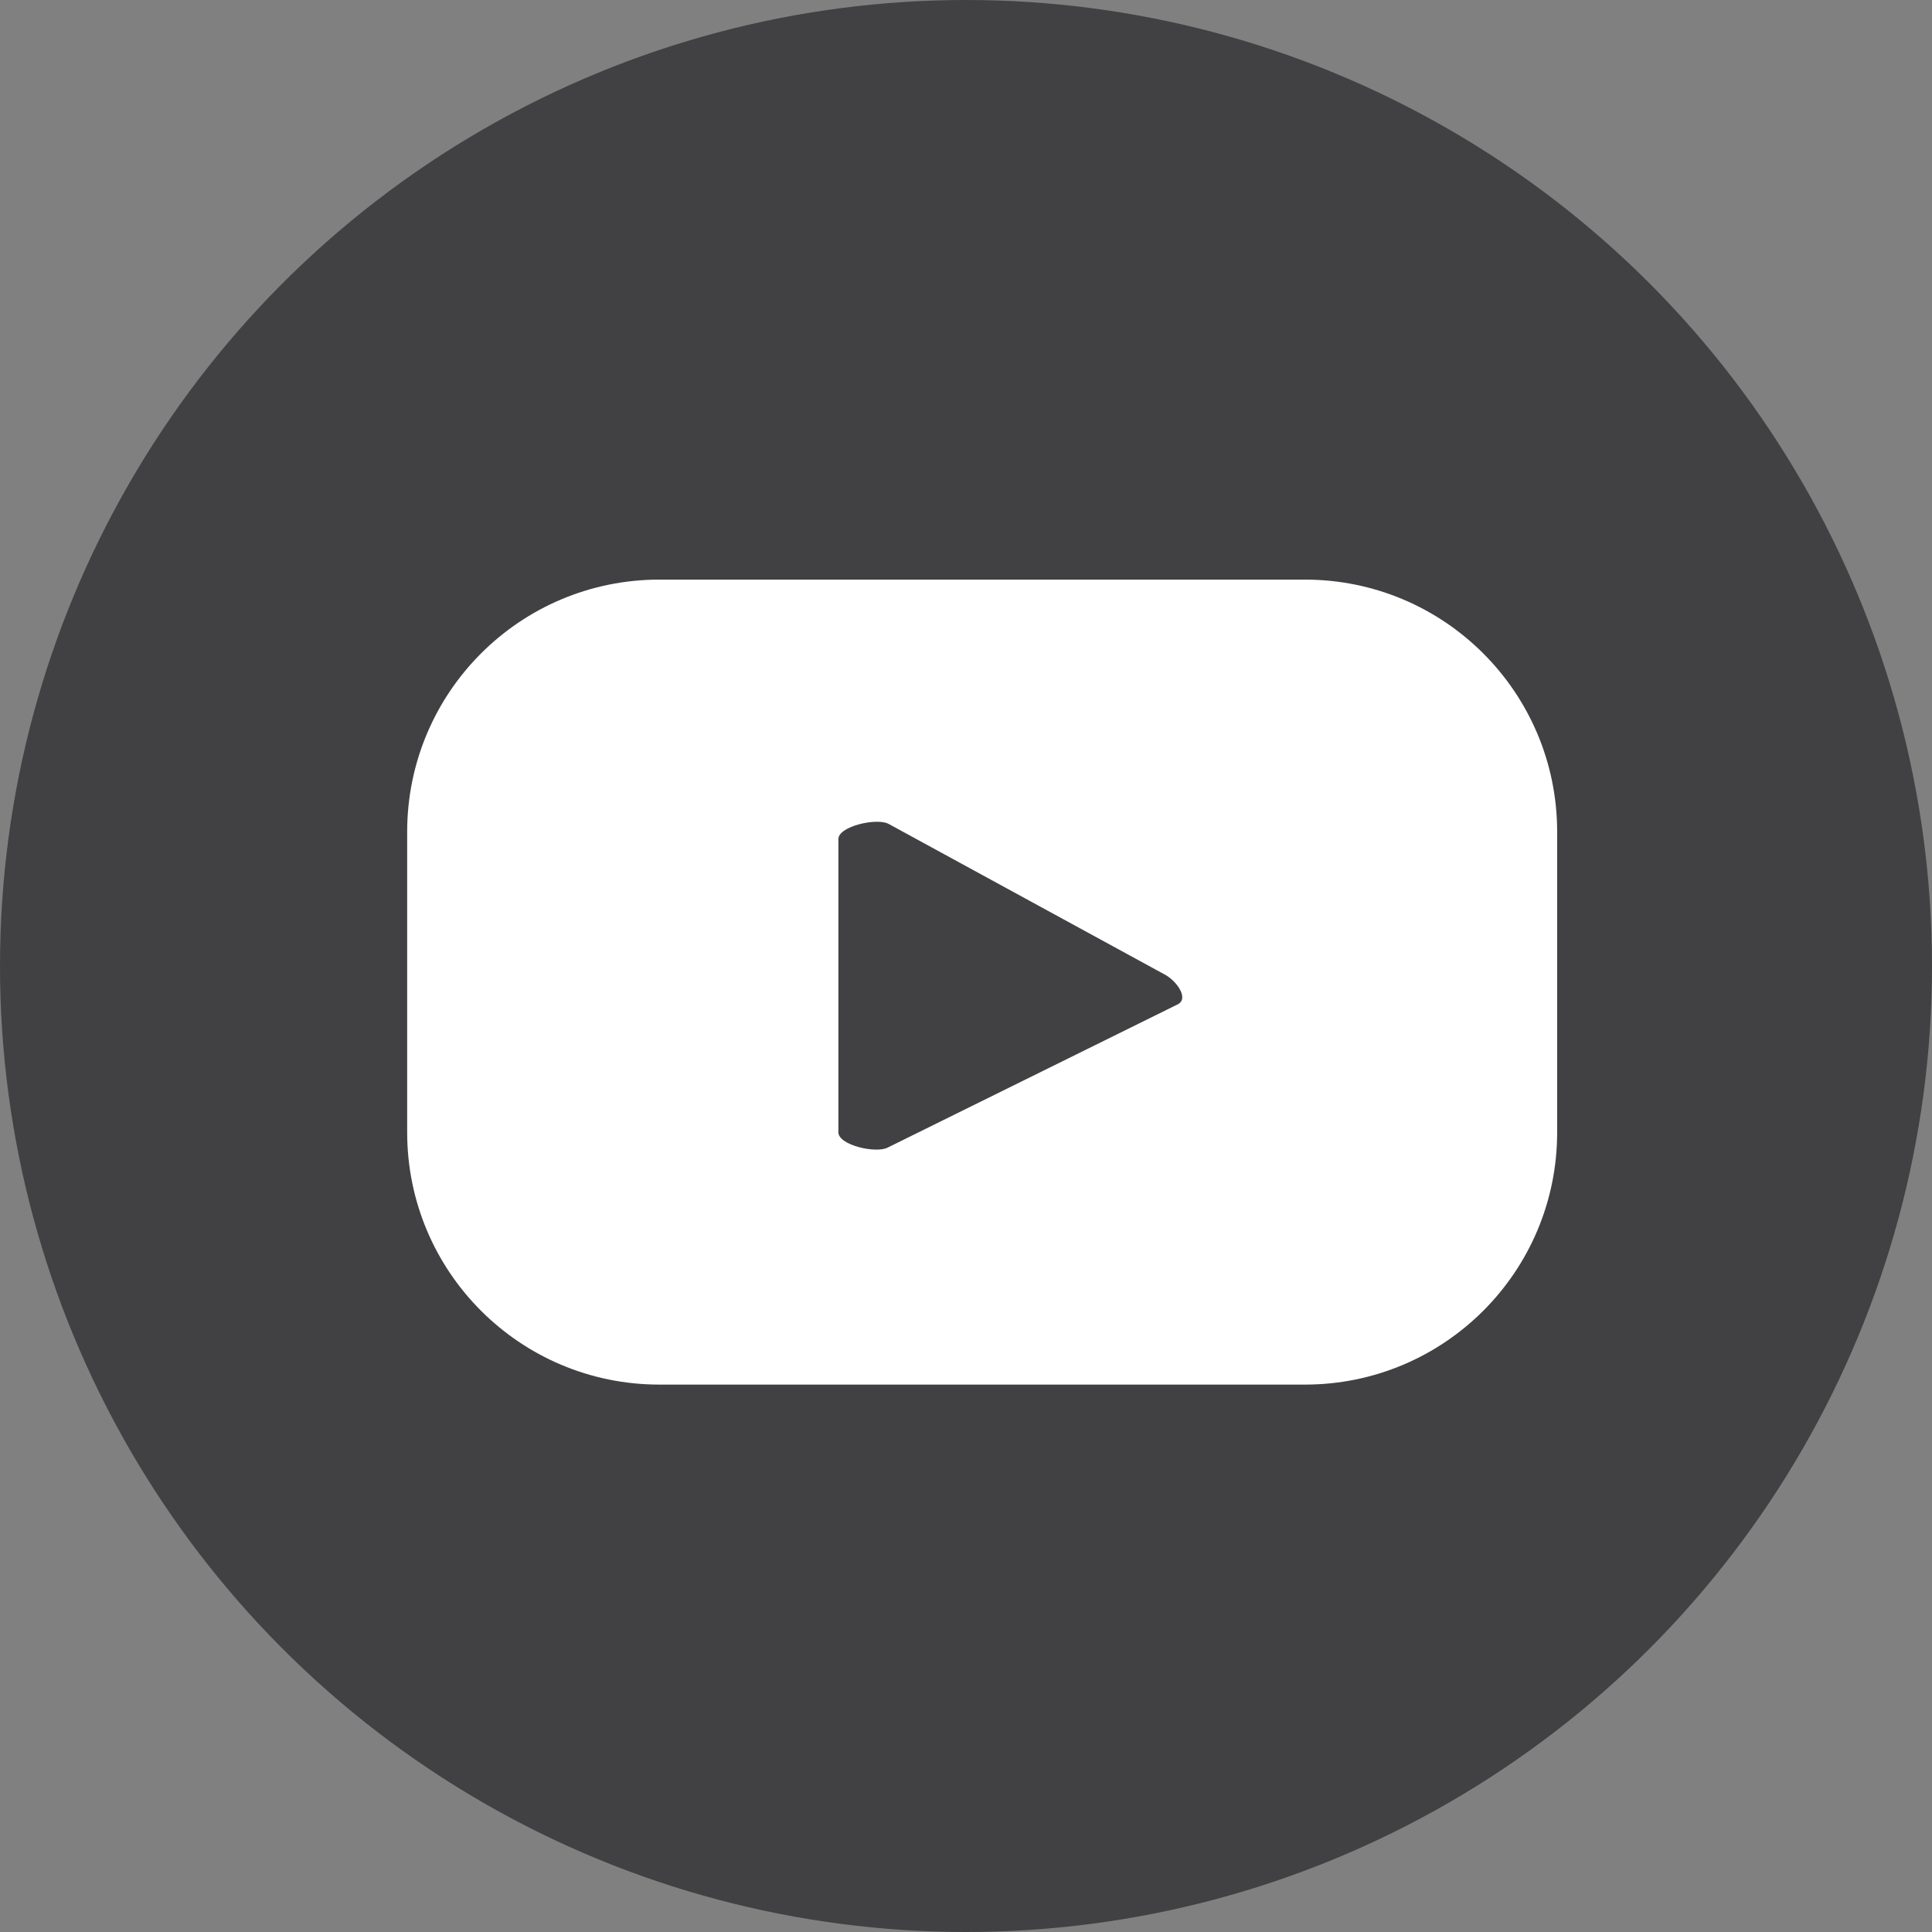
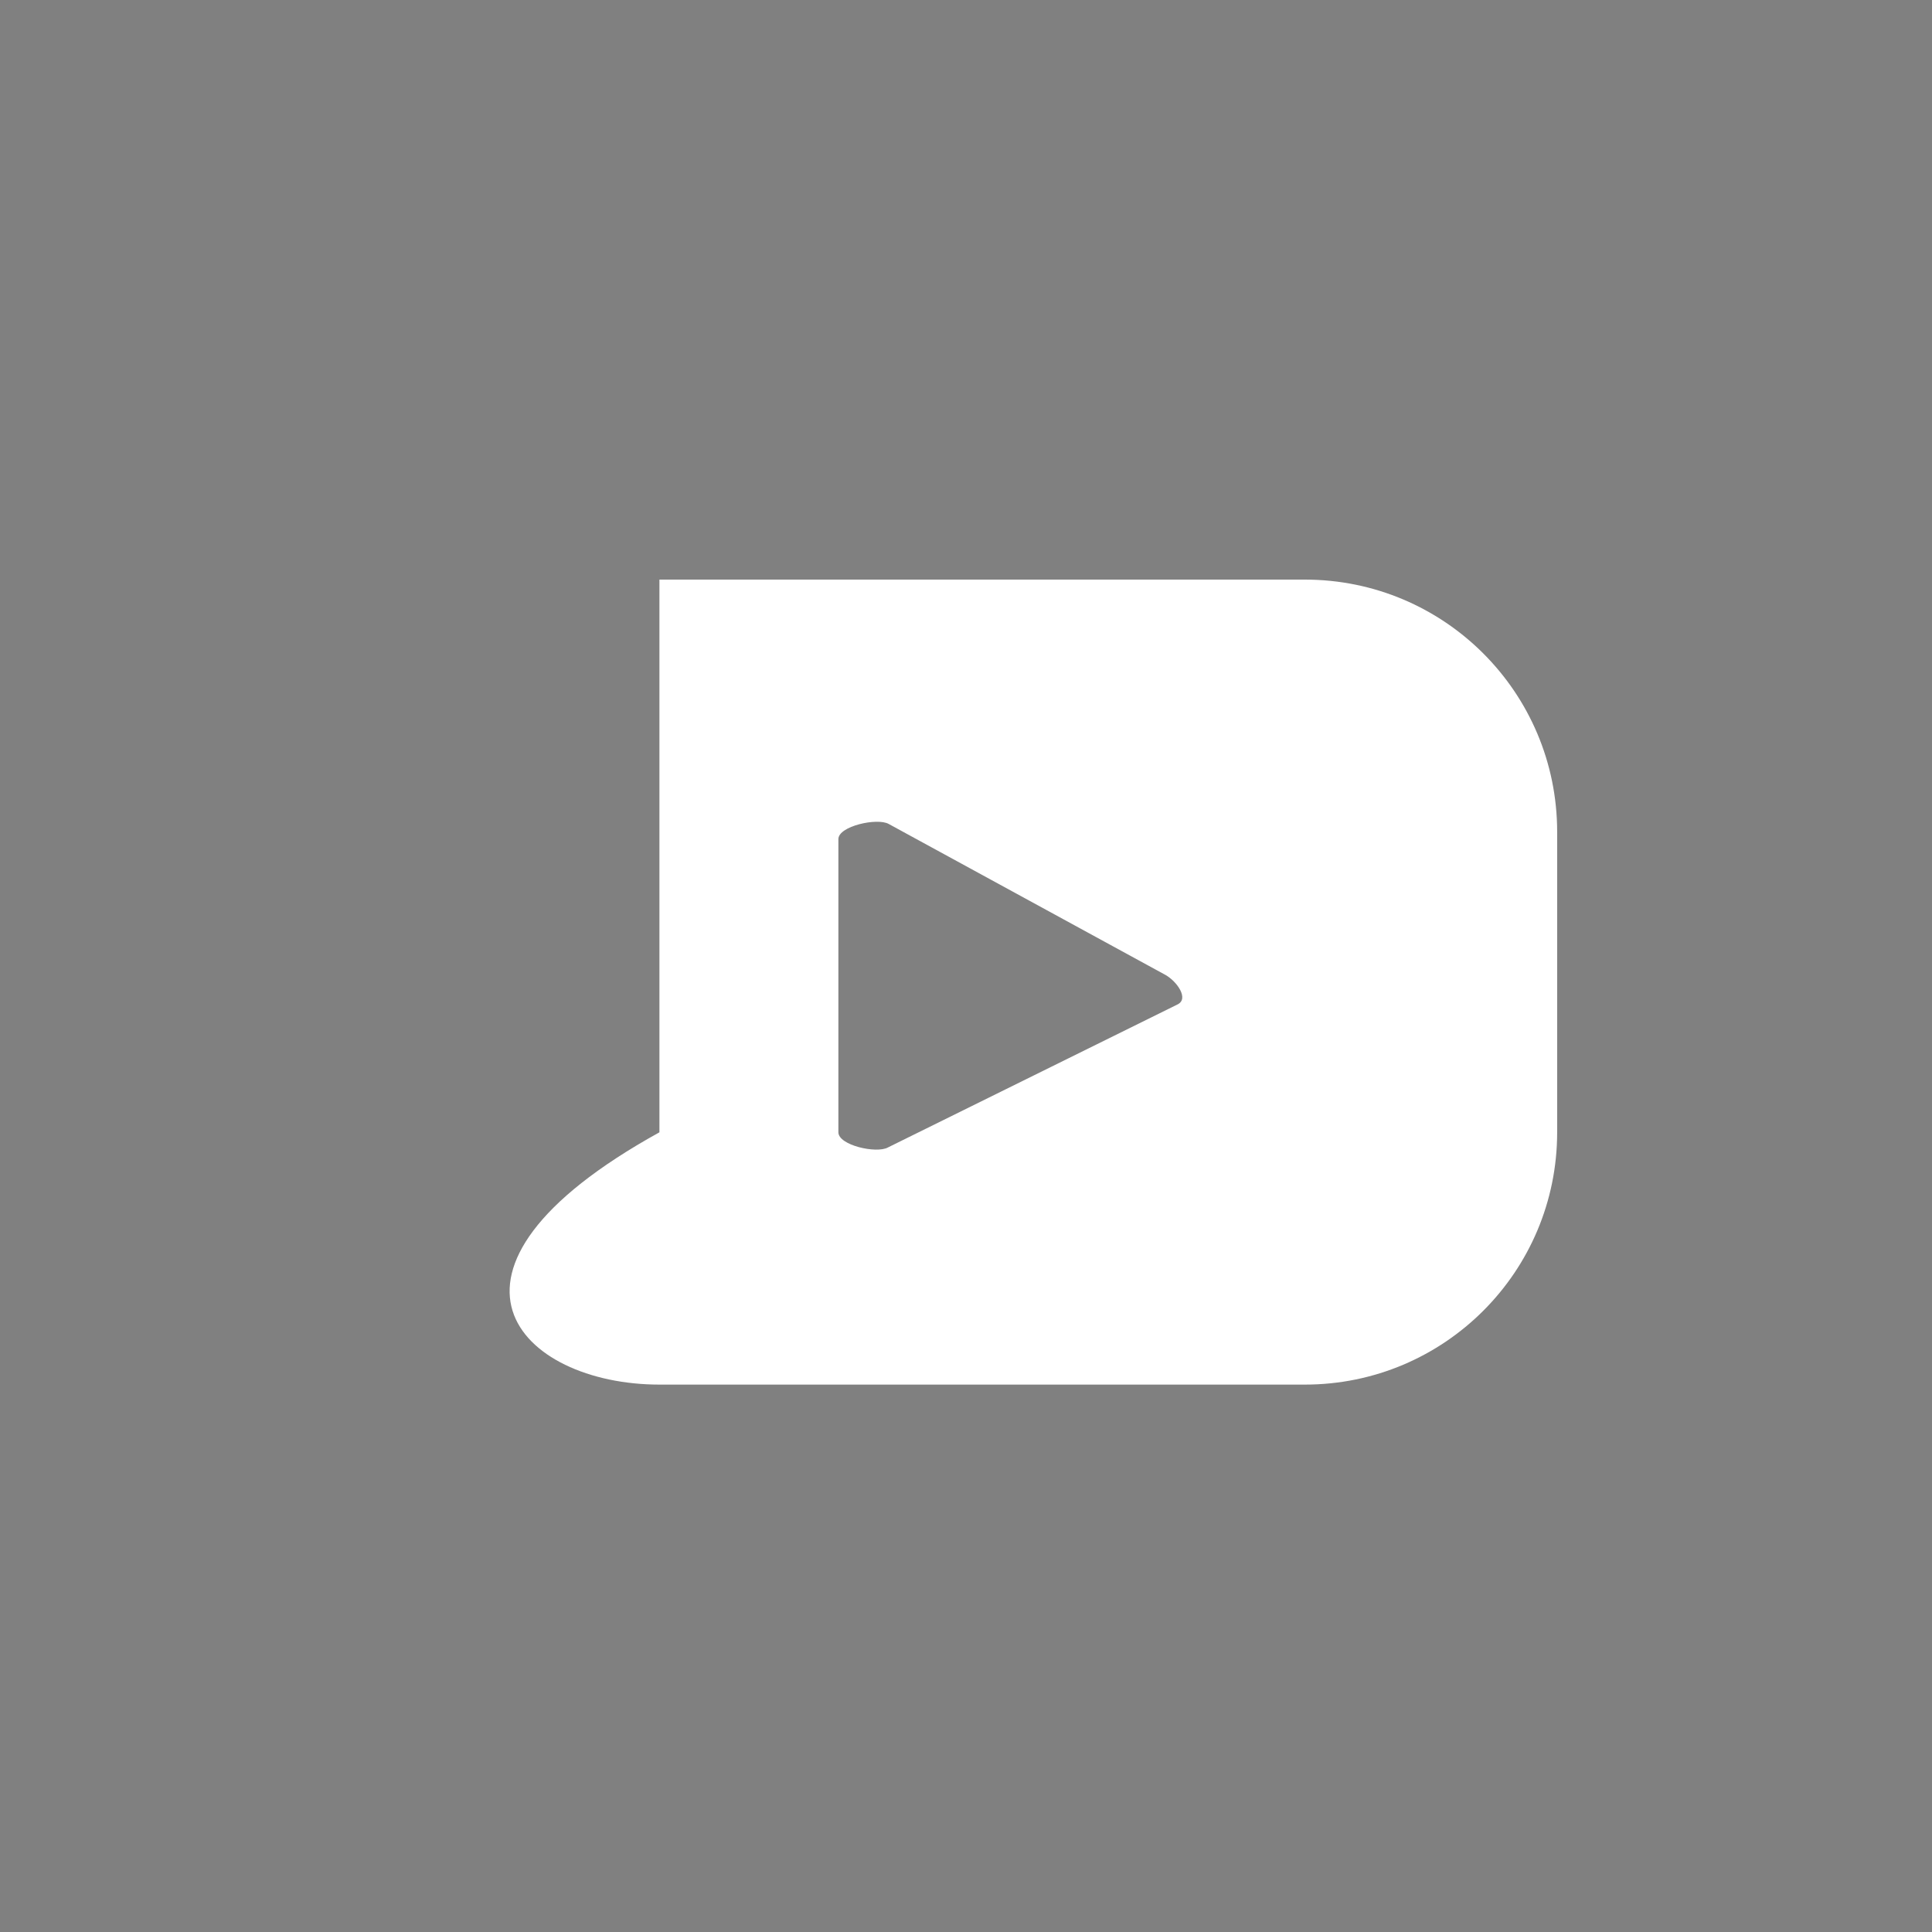
<svg xmlns="http://www.w3.org/2000/svg" width="60" height="60" viewBox="0 0 60 60" fill="none">
  <rect x="0" y="0" width="60" height="60" fill="#808080" stroke="none" />
-   <circle cx="30" cy="30" r="30" fill="#414042" />
  <g clip-path="url(#clip0_1373_17445)">
-     <path d="M48.359 25.835C48.359 21.505 44.854 18 40.524 18H20.479C16.149 18 12.645 21.505 12.645 25.835V35.165C12.645 39.495 16.149 43 20.479 43H40.524C44.854 43 48.359 39.495 48.359 35.165V25.835ZM36.573 31.192L27.578 35.634C27.22 35.835 26.037 35.567 26.037 35.165V26.058C26.037 25.656 27.243 25.388 27.6 25.589L36.194 30.277C36.551 30.478 36.93 31.013 36.573 31.192Z" fill="white" />
+     <path d="M48.359 25.835C48.359 21.505 44.854 18 40.524 18H20.479V35.165C12.645 39.495 16.149 43 20.479 43H40.524C44.854 43 48.359 39.495 48.359 35.165V25.835ZM36.573 31.192L27.578 35.634C27.22 35.835 26.037 35.567 26.037 35.165V26.058C26.037 25.656 27.243 25.388 27.6 25.589L36.194 30.277C36.551 30.478 36.93 31.013 36.573 31.192Z" fill="white" />
  </g>
  <defs>
    <clipPath id="clip0_1373_17445">
      <rect width="35.714" height="25" fill="white" transform="translate(12.645 18)" />
    </clipPath>
  </defs>
</svg>